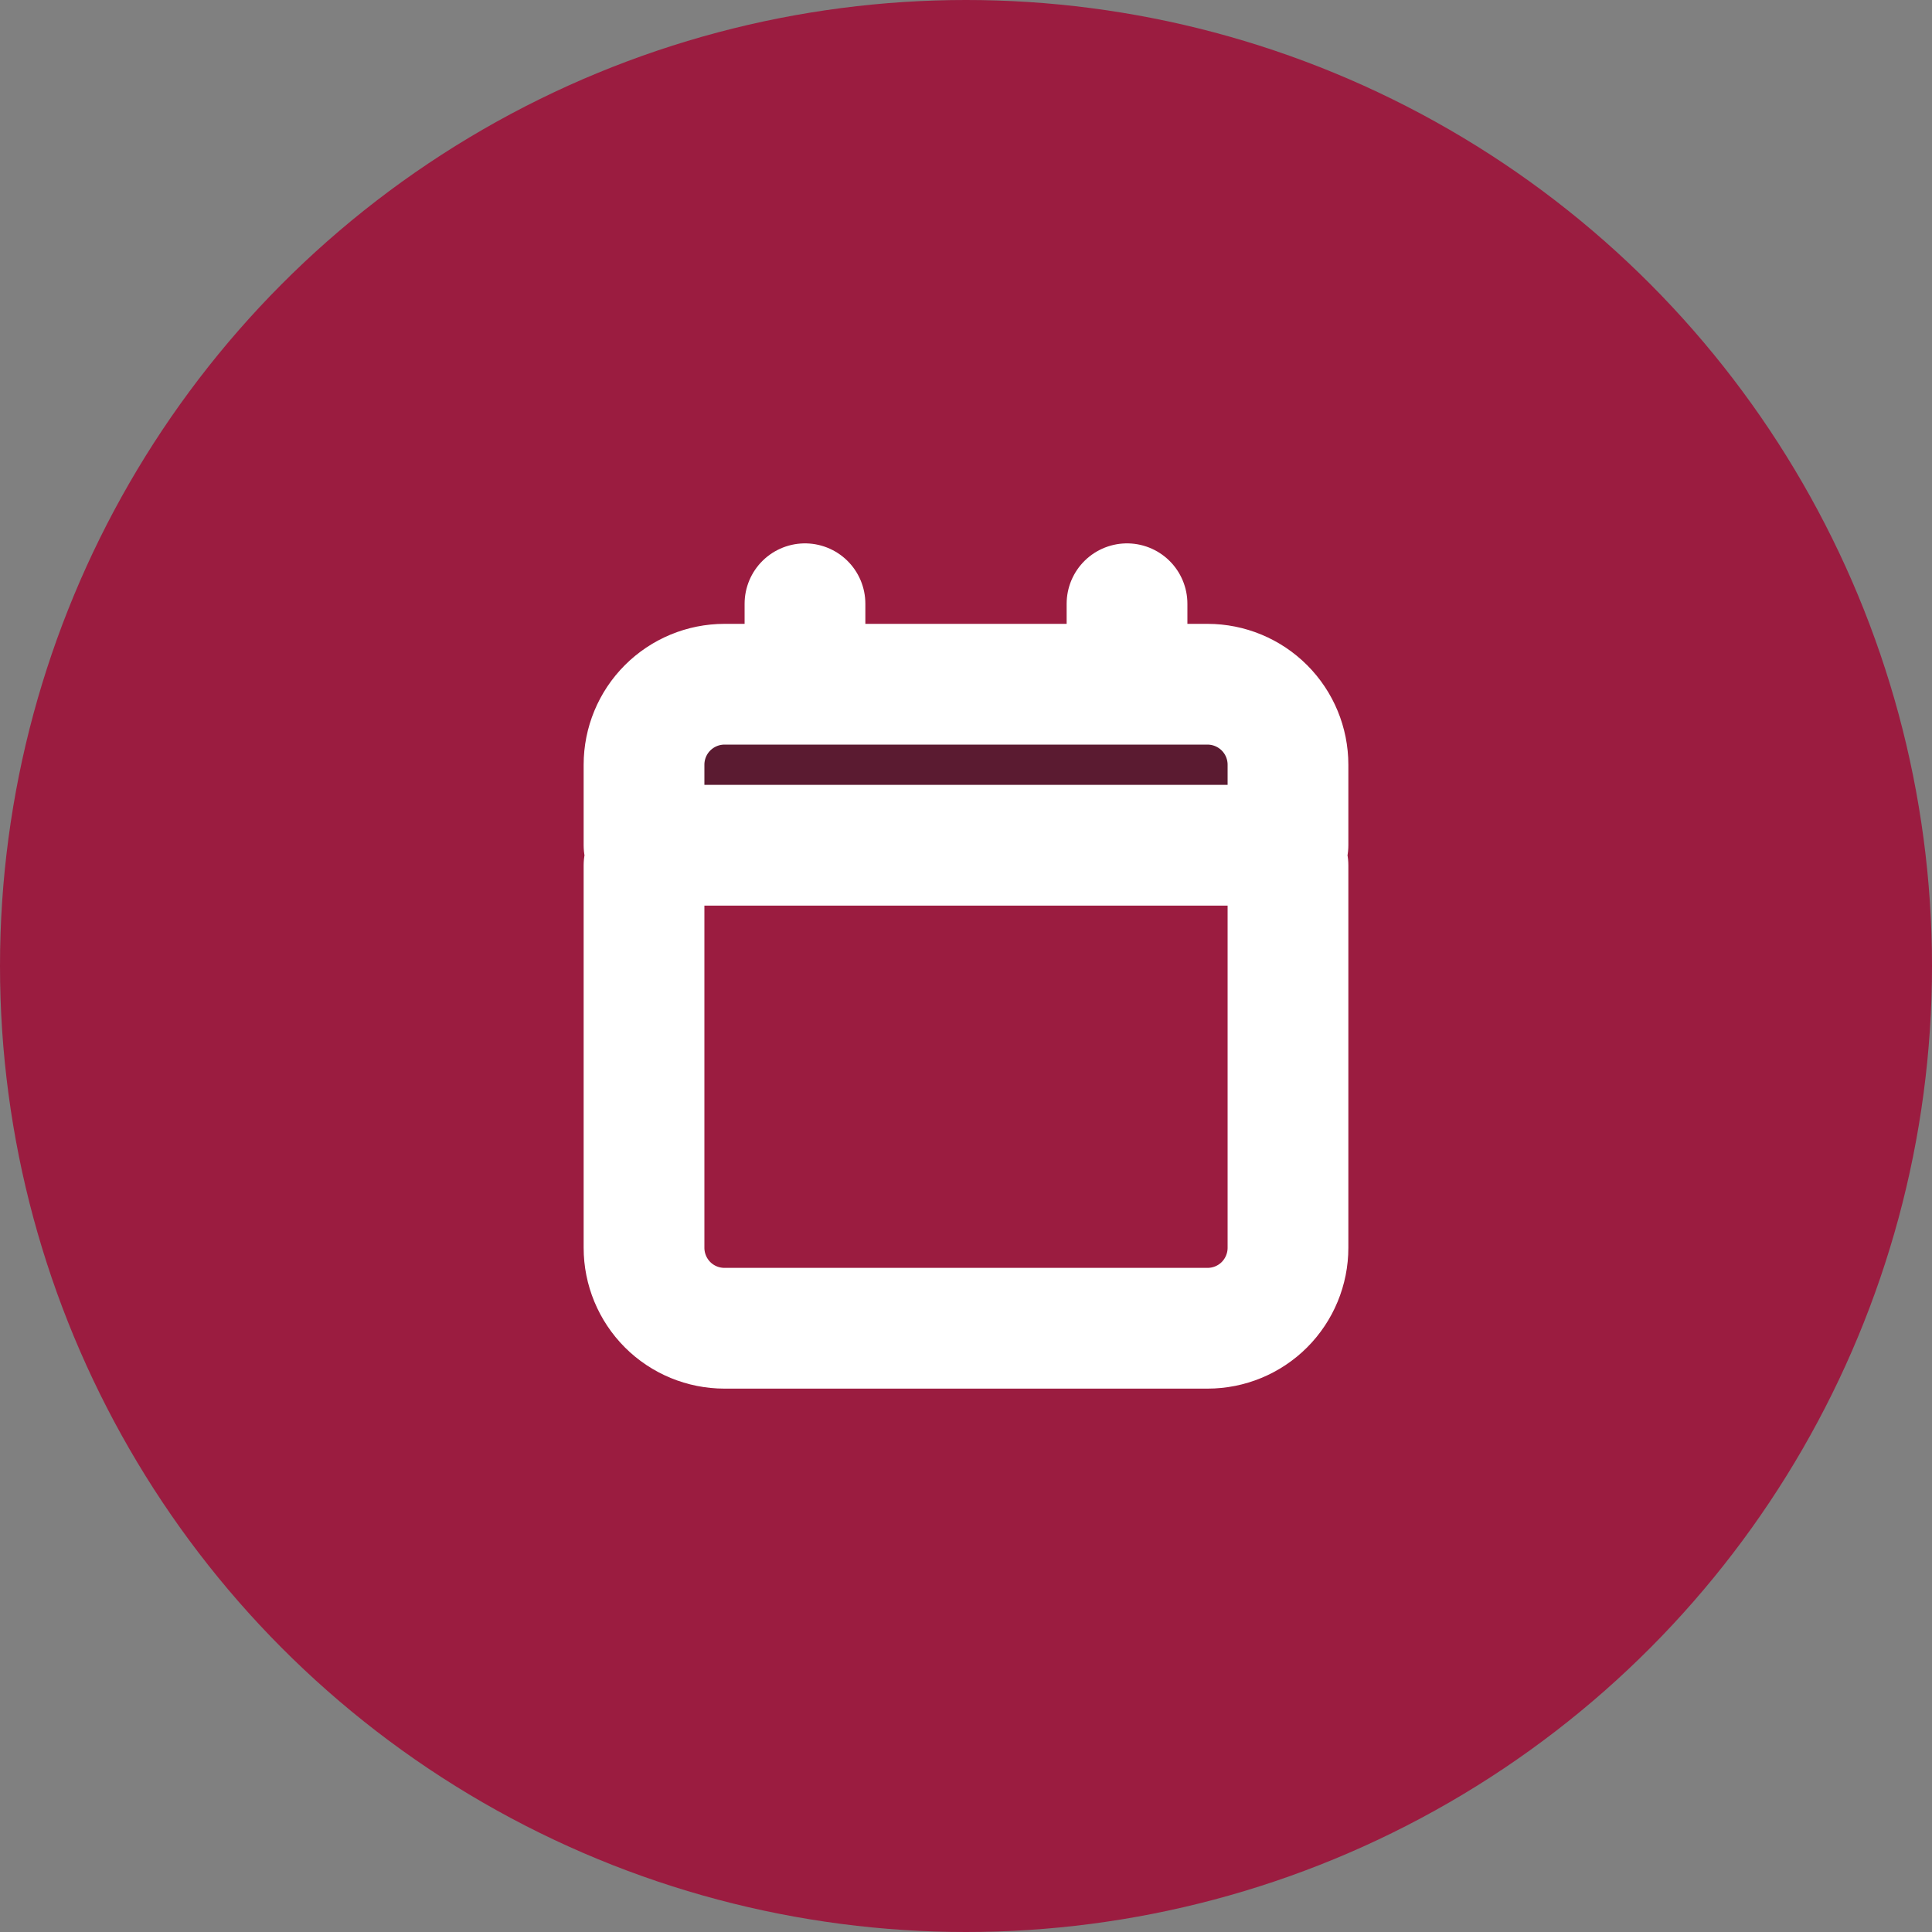
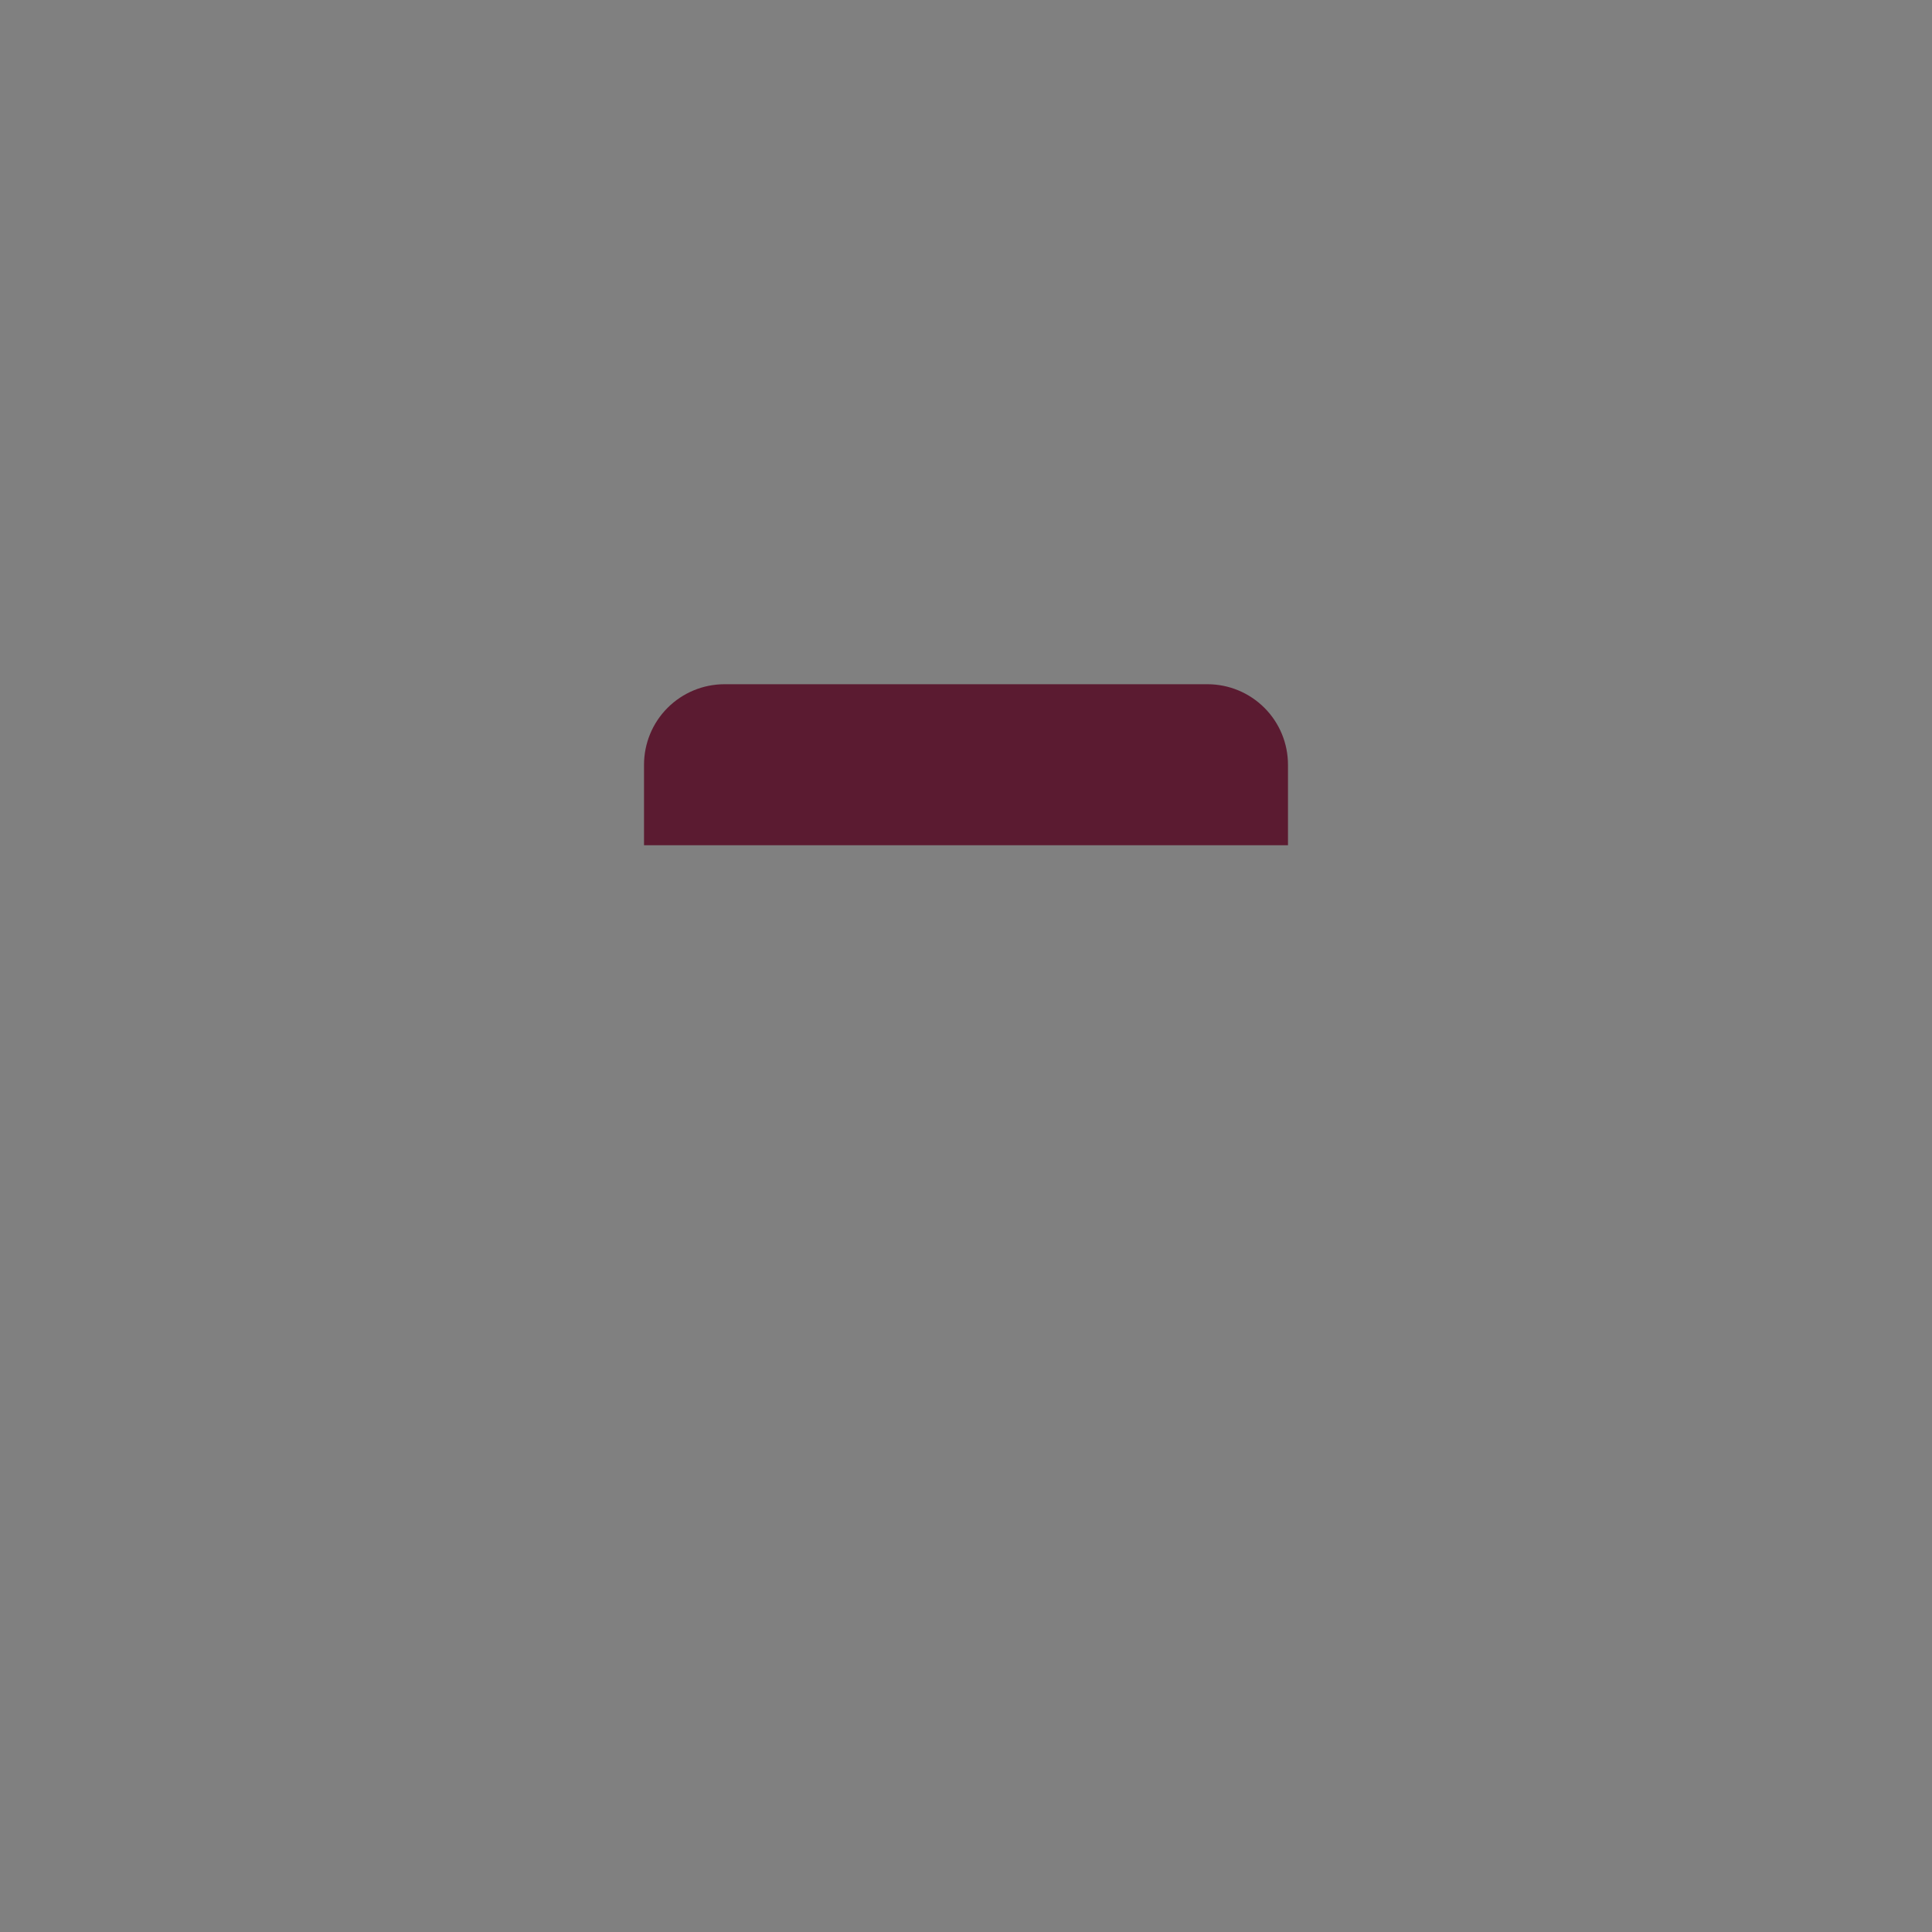
<svg xmlns="http://www.w3.org/2000/svg" width="32" height="32" viewBox="0 0 32 32" fill="none">
  <rect x="0" y="0" width="32" height="32" fill="#808080" stroke="none" />
-   <circle cx="16" cy="16" r="16" fill="#9B1C40" />
  <path d="M10.667 12.667V14H21.333V12.667C21.333 12.313 21.193 11.974 20.943 11.724C20.693 11.474 20.354 11.333 20 11.333H12C11.646 11.333 11.307 11.474 11.057 11.724C10.807 11.974 10.667 12.313 10.667 12.667Z" fill="#5B1B31" />
-   <path d="M18.667 11.333H20C20.354 11.333 20.693 11.474 20.943 11.724C21.193 11.974 21.333 12.313 21.333 12.667V14H10.667V12.667C10.667 12.313 10.807 11.974 11.057 11.724C11.307 11.474 11.646 11.333 12 11.333H13.333M18.667 11.333V10M18.667 11.333H13.333M13.333 11.333V10M10.667 14.333V20.667C10.667 21.02 10.807 21.359 11.057 21.61C11.307 21.86 11.646 22 12 22H20C20.354 22 20.693 21.86 20.943 21.61C21.193 21.359 21.333 21.02 21.333 20.667V14.333" stroke="white" stroke-width="2" stroke-linecap="round" stroke-linejoin="round" />
</svg>